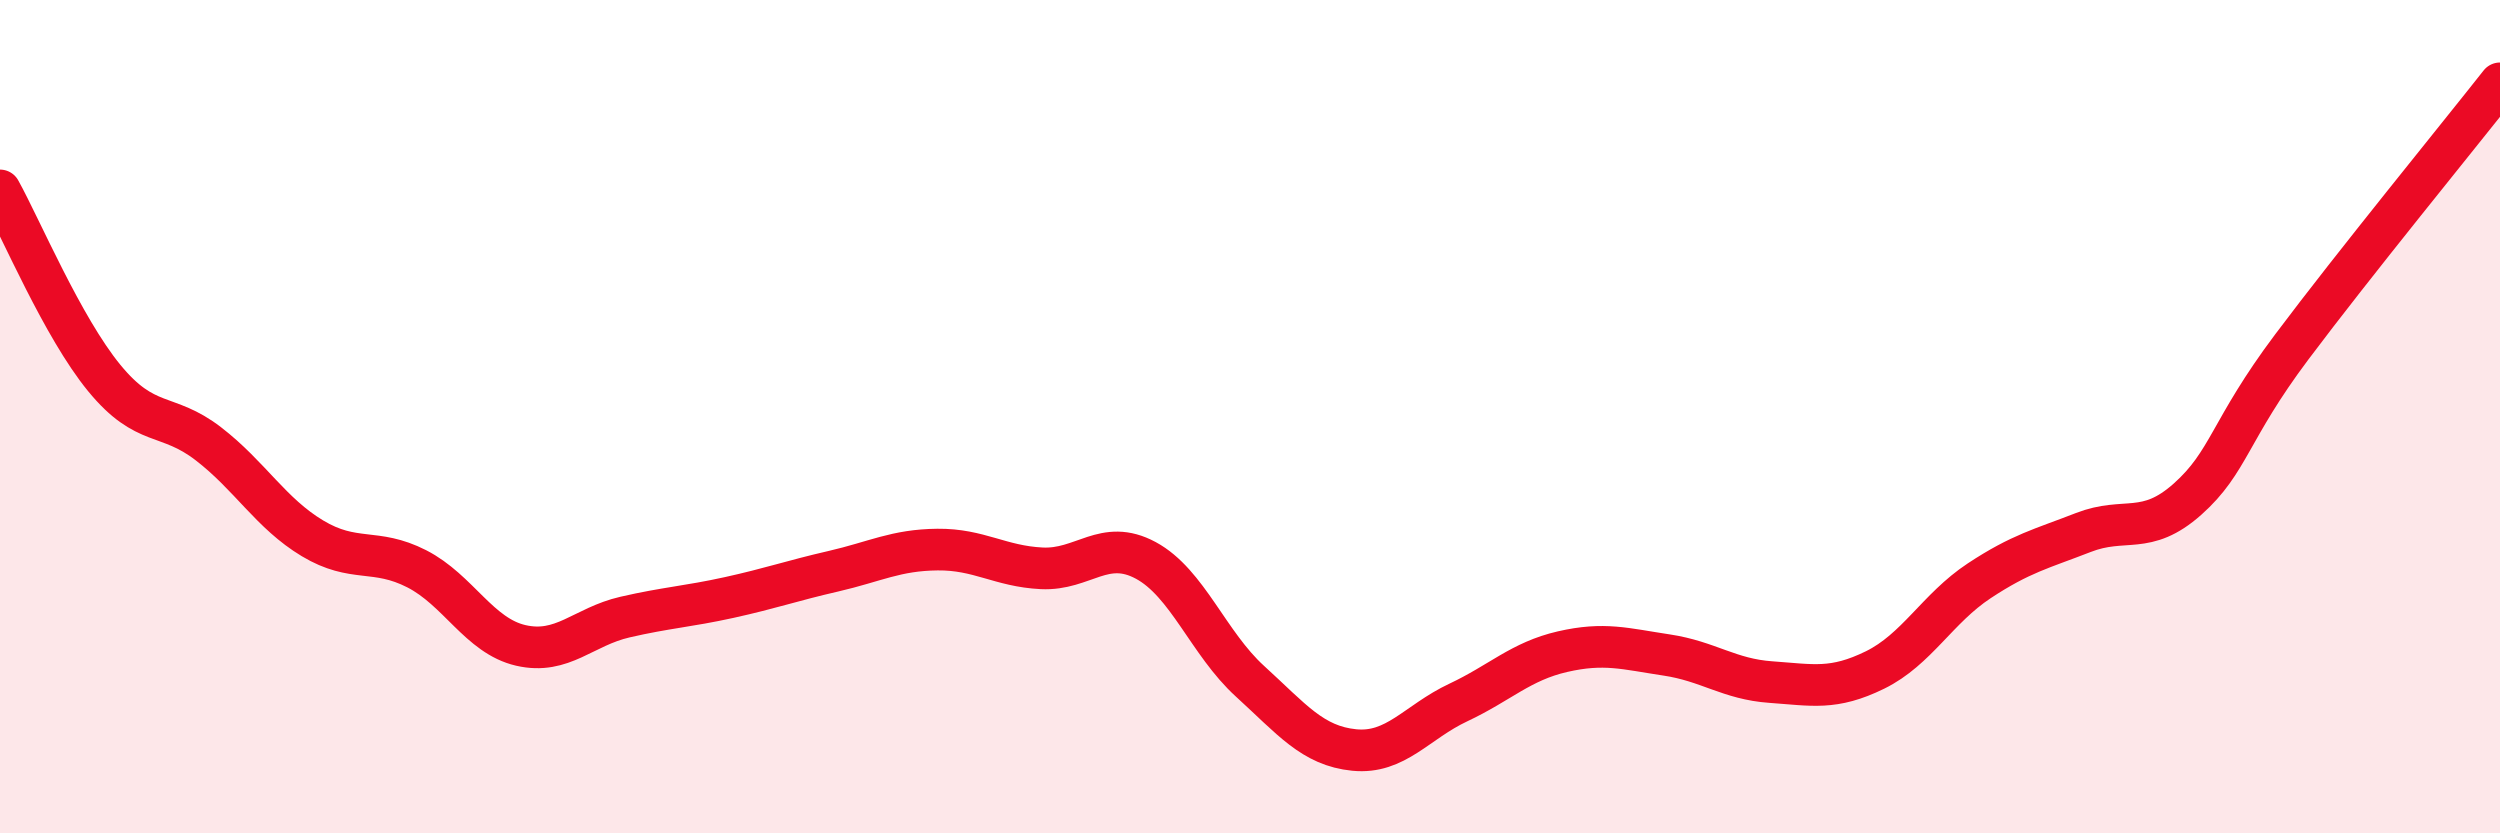
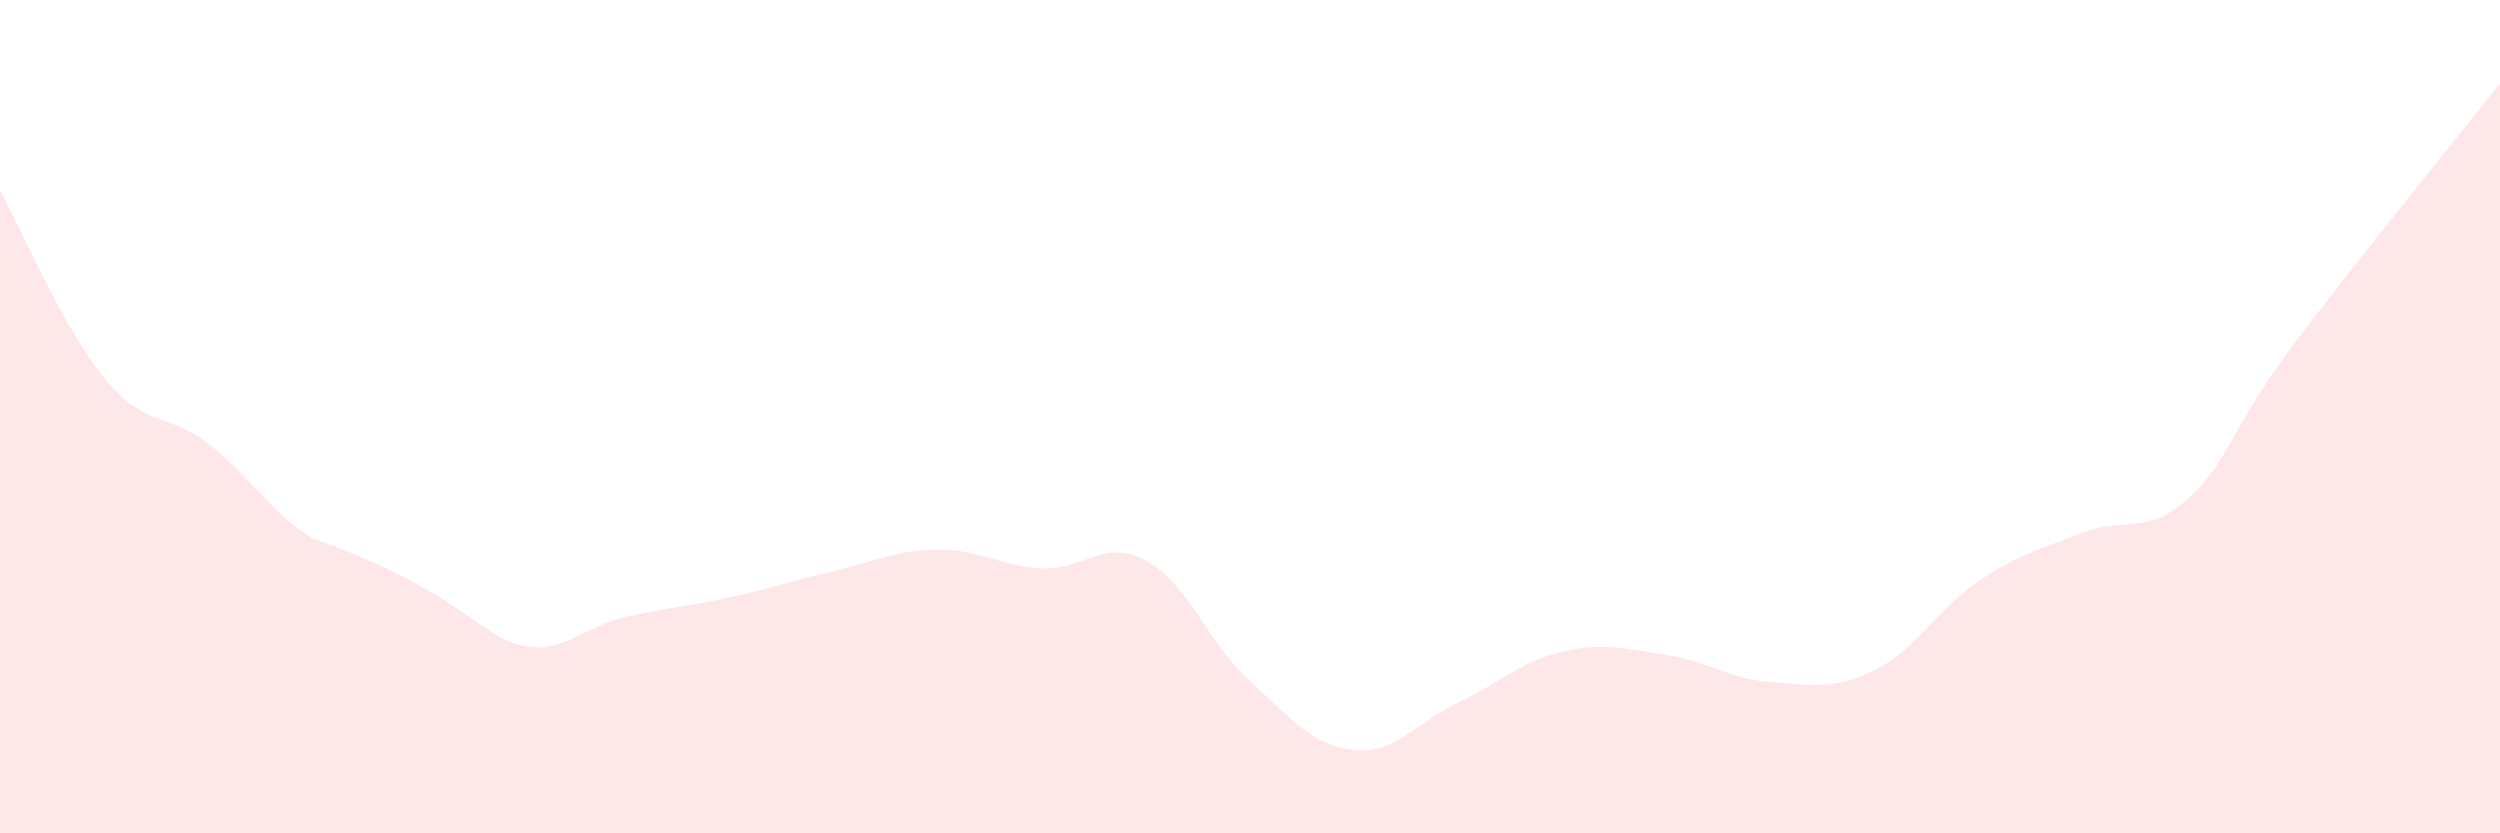
<svg xmlns="http://www.w3.org/2000/svg" width="60" height="20" viewBox="0 0 60 20">
-   <path d="M 0,4.57 C 0.5,5.47 1.5,7.85 2.5,9.07 C 3.5,10.29 4,9.88 5,10.65 C 6,11.42 6.5,12.32 7.5,12.92 C 8.5,13.52 9,13.14 10,13.65 C 11,14.16 11.5,15.26 12.5,15.49 C 13.5,15.72 14,15.04 15,14.81 C 16,14.58 16.5,14.56 17.5,14.34 C 18.5,14.12 19,13.94 20,13.71 C 21,13.48 21.5,13.2 22.5,13.19 C 23.5,13.18 24,13.59 25,13.64 C 26,13.69 26.5,12.91 27.5,13.45 C 28.5,13.99 29,15.44 30,16.35 C 31,17.26 31.5,17.9 32.5,18 C 33.5,18.1 34,17.33 35,16.86 C 36,16.39 36.5,15.87 37.5,15.64 C 38.5,15.41 39,15.57 40,15.72 C 41,15.87 41.5,16.3 42.5,16.37 C 43.5,16.44 44,16.57 45,16.08 C 46,15.59 46.5,14.6 47.5,13.94 C 48.5,13.28 49,13.17 50,12.78 C 51,12.39 51.5,12.87 52.5,11.98 C 53.5,11.09 53.5,10.33 55,8.33 C 56.5,6.33 59,3.27 60,2L60 20L0 20Z" fill="#EB0A25" opacity="0.1" stroke-linecap="round" stroke-linejoin="round" />
-   <path d="M 0,4.57 C 0.5,5.47 1.5,7.85 2.5,9.07 C 3.5,10.29 4,9.88 5,10.65 C 6,11.42 6.5,12.32 7.5,12.92 C 8.5,13.52 9,13.14 10,13.65 C 11,14.16 11.5,15.26 12.5,15.49 C 13.5,15.72 14,15.04 15,14.81 C 16,14.58 16.5,14.56 17.5,14.34 C 18.5,14.12 19,13.94 20,13.71 C 21,13.48 21.5,13.2 22.5,13.19 C 23.5,13.18 24,13.59 25,13.64 C 26,13.69 26.5,12.91 27.5,13.45 C 28.5,13.99 29,15.44 30,16.35 C 31,17.26 31.5,17.9 32.5,18 C 33.5,18.1 34,17.33 35,16.86 C 36,16.39 36.5,15.87 37.5,15.64 C 38.5,15.41 39,15.57 40,15.72 C 41,15.87 41.5,16.3 42.5,16.37 C 43.5,16.44 44,16.57 45,16.08 C 46,15.59 46.5,14.6 47.5,13.94 C 48.5,13.28 49,13.17 50,12.78 C 51,12.39 51.5,12.87 52.5,11.98 C 53.5,11.09 53.5,10.33 55,8.33 C 56.5,6.33 59,3.27 60,2" stroke="#EB0A25" stroke-width="1" fill="none" stroke-linecap="round" stroke-linejoin="round" />
+   <path d="M 0,4.57 C 0.5,5.47 1.5,7.85 2.5,9.07 C 3.5,10.29 4,9.88 5,10.65 C 6,11.42 6.5,12.32 7.5,12.92 C 11,14.16 11.5,15.26 12.5,15.49 C 13.5,15.72 14,15.04 15,14.81 C 16,14.58 16.5,14.56 17.5,14.34 C 18.5,14.12 19,13.94 20,13.71 C 21,13.48 21.5,13.2 22.5,13.19 C 23.5,13.18 24,13.59 25,13.64 C 26,13.69 26.5,12.91 27.5,13.45 C 28.5,13.99 29,15.44 30,16.35 C 31,17.26 31.5,17.9 32.5,18 C 33.5,18.1 34,17.33 35,16.86 C 36,16.39 36.5,15.87 37.5,15.64 C 38.5,15.41 39,15.57 40,15.72 C 41,15.87 41.5,16.3 42.5,16.37 C 43.5,16.44 44,16.57 45,16.08 C 46,15.59 46.5,14.6 47.5,13.94 C 48.5,13.28 49,13.17 50,12.78 C 51,12.39 51.5,12.87 52.5,11.98 C 53.5,11.09 53.5,10.33 55,8.33 C 56.5,6.33 59,3.27 60,2L60 20L0 20Z" fill="#EB0A25" opacity="0.1" stroke-linecap="round" stroke-linejoin="round" />
</svg>